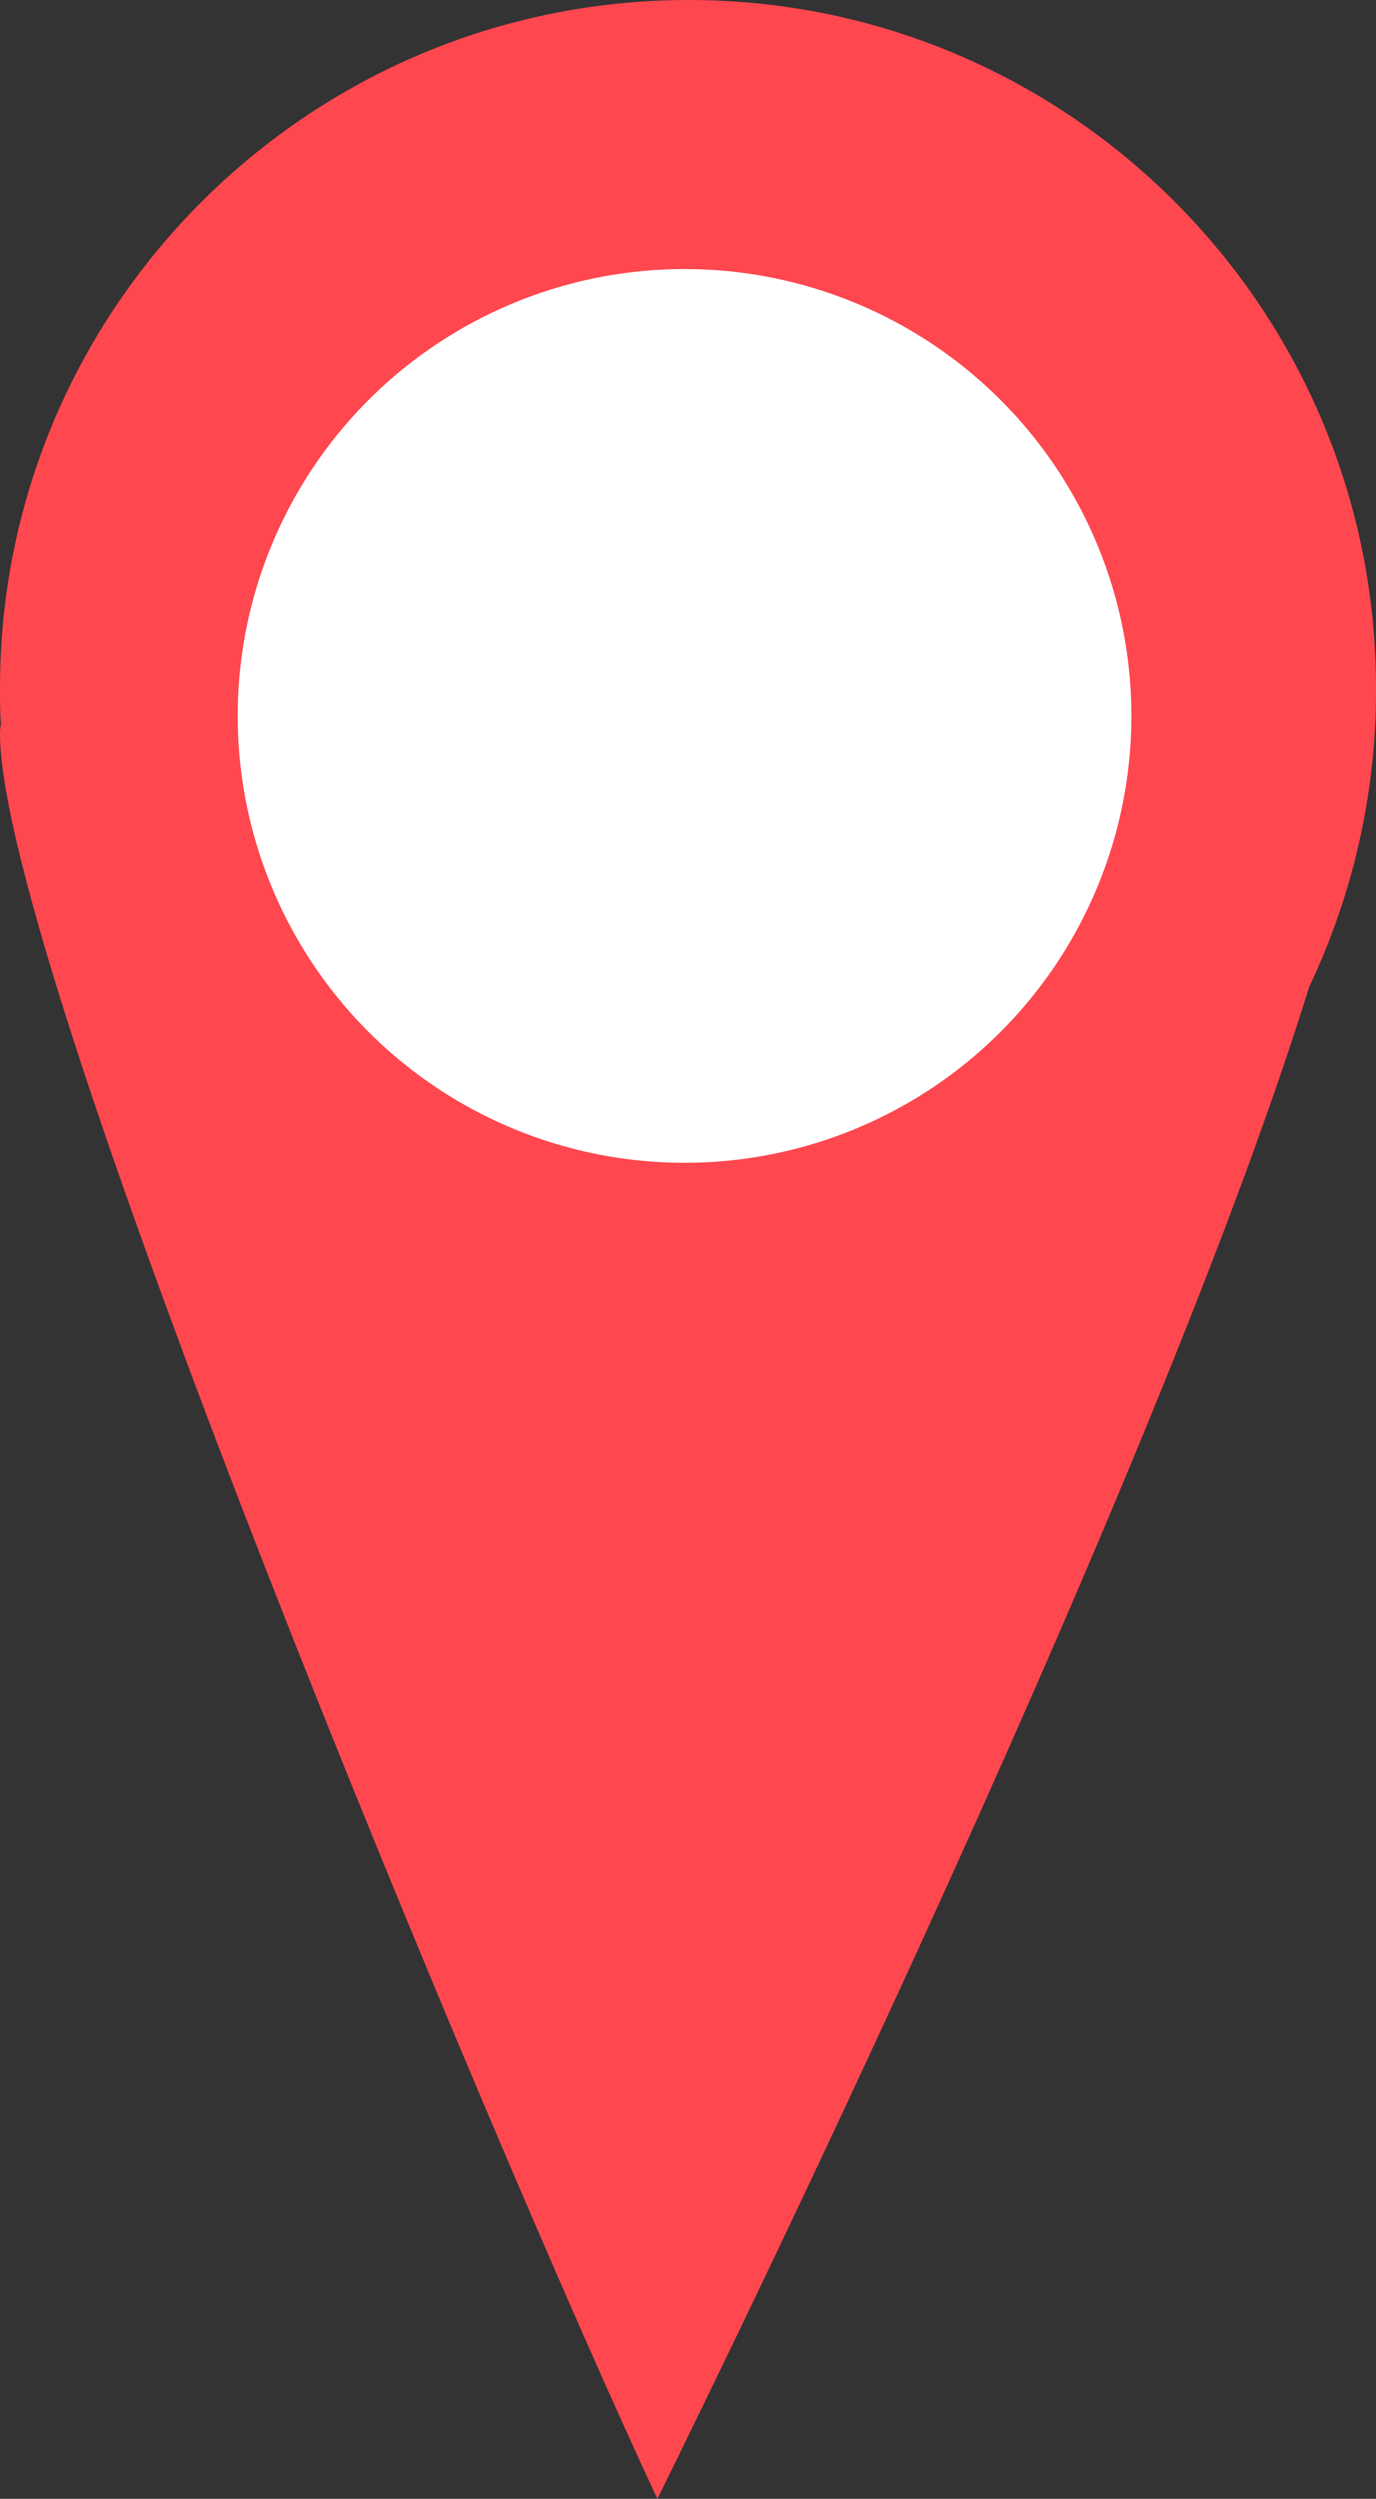
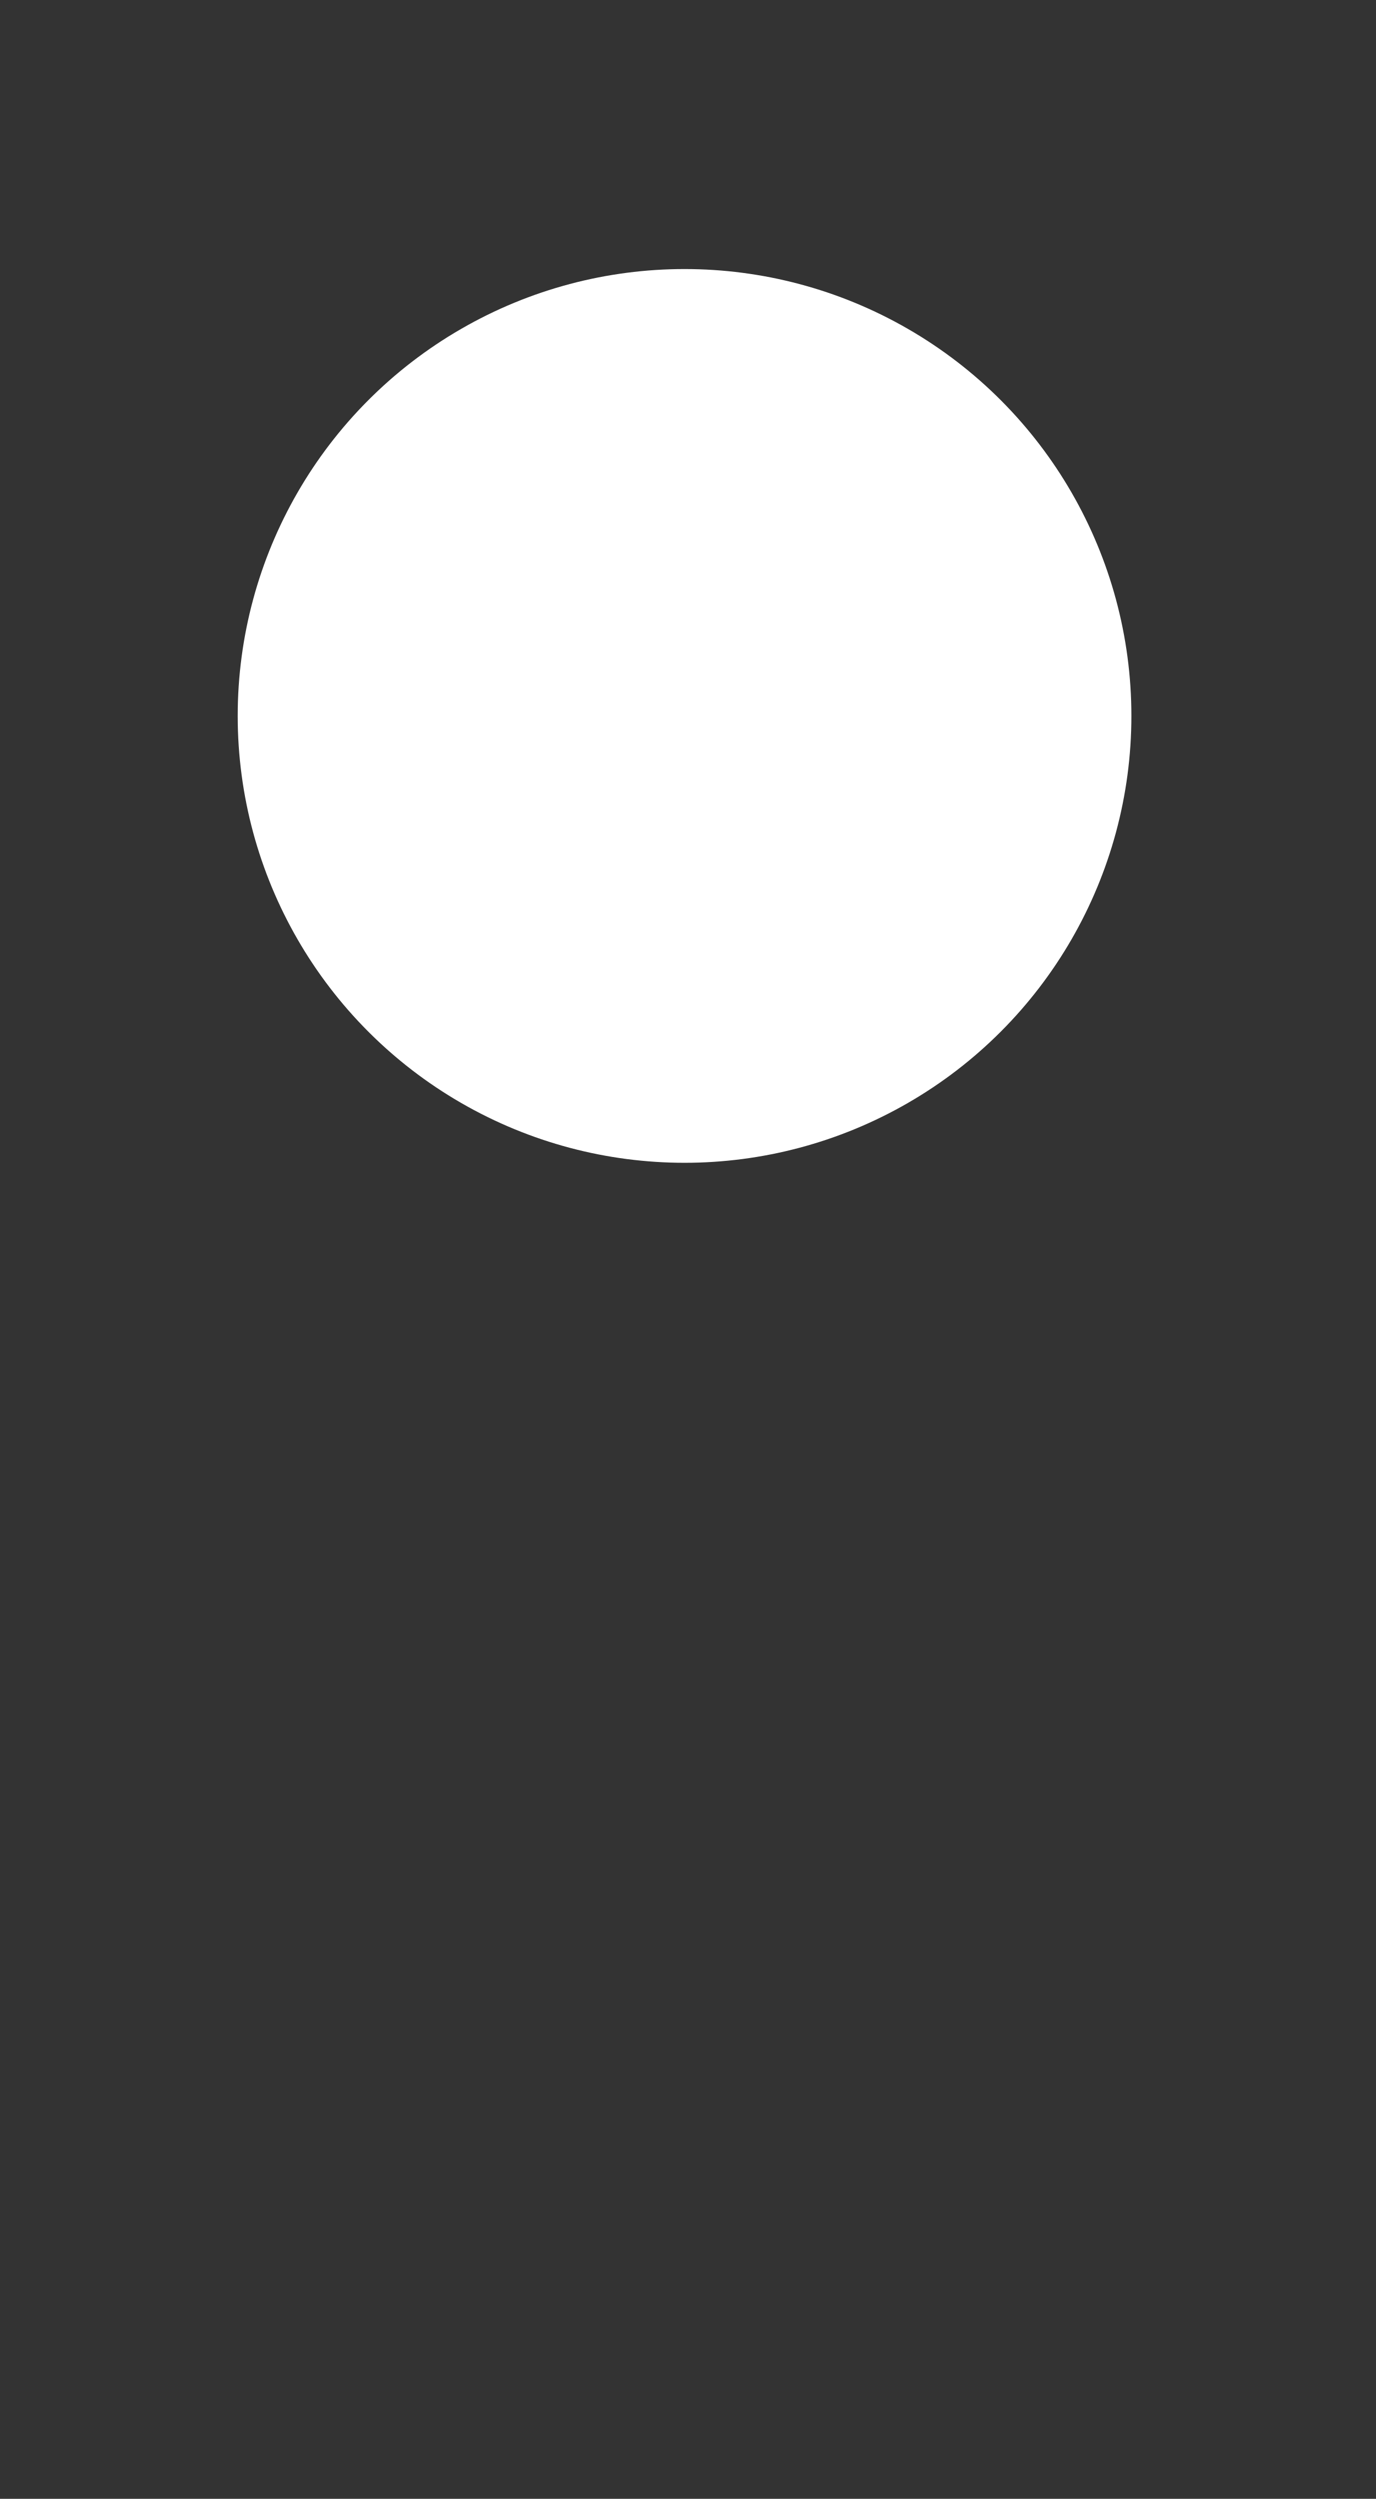
<svg xmlns="http://www.w3.org/2000/svg" id="Calque_2" data-name="Calque 2" viewBox="0 0 29.87 54.24">
  <rect x="0" y="0" width="29.87" height="54.24" fill="#333333" stroke="none" />
  <defs>
    <style>
      .cls-1 {
        fill: #fff;
      }

      .cls-2 {
        fill: #ff474f;
      }
    </style>
  </defs>
  <g id="Calque_1-2" data-name="Calque 1">
-     <path id="Tracé_9-2" data-name="Tracé 9-2" class="cls-2" d="m29.87,14.95C29.88,6.7,23.19,0,14.95,0S0,6.68,0,14.93v.02c0,.26,0,.51.02.76-.01.07-.02.14-.02.21,0,5.09,10.7,30.69,14.27,38.32,0,0,10.59-21.33,14.15-32.82.96-2.02,1.46-4.24,1.45-6.48Z" />
    <circle id="Ellipse_2" data-name="Ellipse 2" class="cls-1" cx="14.86" cy="15.54" r="9.7" />
  </g>
</svg>